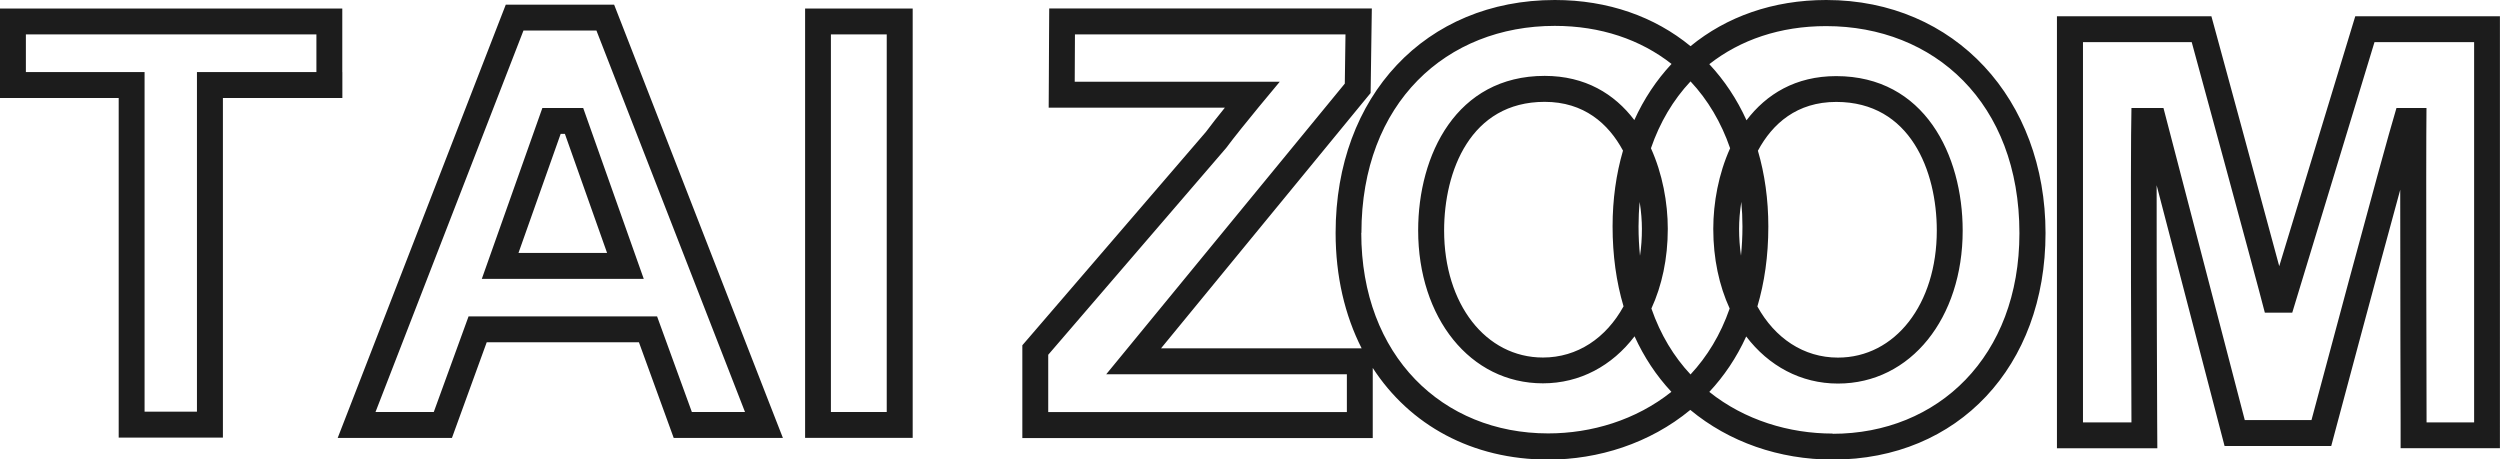
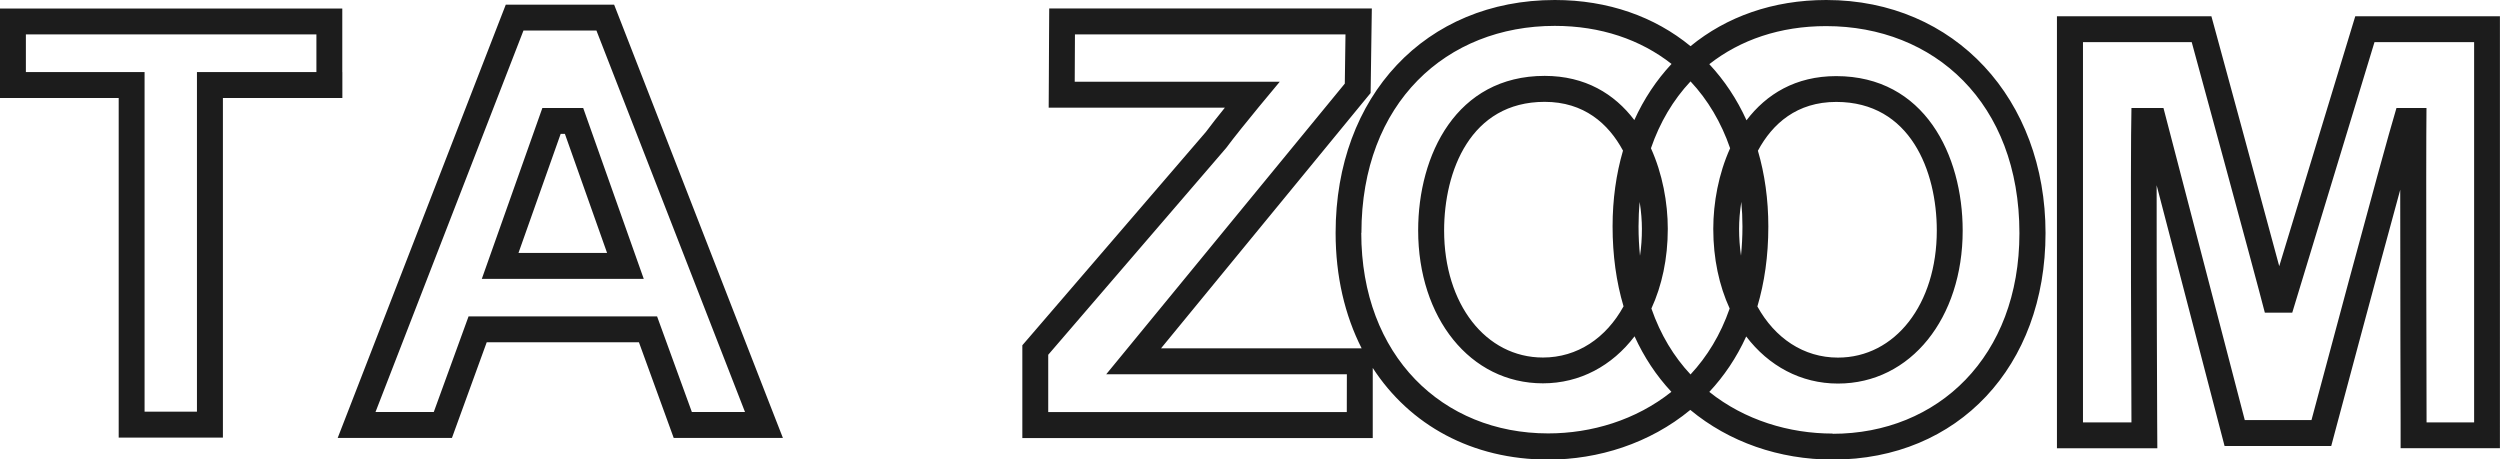
<svg xmlns="http://www.w3.org/2000/svg" id="Layer_2" data-name="Layer 2" viewBox="0 0 326.48 60">
  <defs>
    <style>
      .cls-1 {
        fill: #1c1c1c;
        stroke-width: 0px;
      }
    </style>
  </defs>
  <g id="Layer_1-2" data-name="Layer 1">
    <g>
      <path class="cls-1" d="M44.7,9.41V1.11H0v11.69h15.5v44.35h13.61V12.8h15.6v-3.38ZM41.32,9.41h-15.6v44.35h-6.84V9.41H3.38v-4.92h37.94v4.92Z" />
      <path class="cls-1" d="M70.83,14.1l-7.91,22.32h21.15l-7.91-22.32h-5.33ZM67.71,33.03l5.51-15.55h.55l5.51,15.55h-11.57Z" />
      <path class="cls-1" d="M81.04,2.76l-.84-2.15h-14.15l-.84,2.16-19.32,49.81-1.79,4.61h14.92l.81-2.23,3.73-10.26h19.88l3.73,10.26.81,2.23h14.26l-1.8-4.61L81.04,2.76ZM90.35,53.8l-4.54-12.48h-24.62l-4.54,12.48h-7.61L68.36,3.99h9.53l19.4,49.81h-6.94Z" />
-       <path class="cls-1" d="M108.52,1.11h-3.38v56.07h14.05V1.11h-10.67ZM115.8,53.8h-7.29V4.49h7.29v49.31Z" />
      <path class="cls-1" d="M323.1,2.12h-15.52l-.73,2.4-9.2,30.24c-2.69-10.03-7.91-29.15-8.18-30.15l-.68-2.49h-20.17v56.42h13.11l-.02-3.4c0-.25-.08-18.62-.07-30.95l8.21,31.52.66,2.53h13.93l.67-2.51c.07-.25,5-18.75,8.34-30.95,0,12.1.04,29.37.05,30.38v3.37h12.97V2.12h-3.38ZM323.1,55.16h-6.21s-.09-34.81-.01-41.06h-3.92c-1.79,5.88-11.1,40.76-11.1,40.76h-8.71l-10.62-40.76h-4.18c-.16,6.25,0,41.06,0,41.06h-6.33V5.5h14.2s8.22,30.13,9.55,35.33h3.58l10.74-35.33h13.01v49.66Z" />
-       <path class="cls-1" d="M238.49,0c-6.96,0-13.04,2.19-17.72,6.03-4.69-3.85-10.76-6.03-17.72-6.03-16.86,0-28.63,12.51-28.63,30.42,0,5.66,1.21,10.76,3.4,15.07h-26.2l26.62-32.43.75-.91.02-1.18.09-6.43.05-3.43h-42.13l-.02,3.37-.03,6.18-.02,3.4h23.01c-.94,1.16-1.83,2.3-2.47,3.16l-23.16,26.92-.82.95v12.12h45.76v-9.16c4.84,7.46,12.97,11.97,22.93,11.97,6.5,0,13.23-2.1,18.54-6.49,5.05,4.19,11.6,6.49,18.6,6.49,16.36,0,27.79-12.16,27.79-29.58S255.35,0,238.49,0ZM175.88,53.81h-38.99v-7.48l23.24-27.01c1.99-2.69,7-8.65,7-8.65h-26.78l.03-6.18h35.33l-.09,6.43-31.16,37.96h31.43v4.93ZM227.55,29.58c0,1.32-.07,2.59-.19,3.81-.16-1.12-.25-2.29-.25-3.5,0-1.04.09-2.25.29-3.53.1,1.05.15,2.12.15,3.21ZM229.57,19.68c1.9-3.54,5.1-6.37,10.23-6.37,9.69,0,13.13,9.05,13.13,16.8,0,9.61-5.43,16.59-12.91,16.59-4.49,0-8.24-2.55-10.52-6.68.92-3.1,1.43-6.57,1.43-10.43,0-3.54-.47-6.86-1.36-9.9ZM225.88,40.29c-1.19,3.44-2.96,6.3-5.11,8.61-2.16-2.31-3.92-5.17-5.11-8.61,1.37-2.98,2.14-6.51,2.14-10.4,0-3.42-.69-7.19-2.2-10.53,1.16-3.38,2.91-6.32,5.17-8.73,2.26,2.41,4.01,5.36,5.17,8.73-1.51,3.34-2.2,7.11-2.2,10.53,0,3.89.77,7.41,2.14,10.4ZM213.98,29.58c0-1.1.05-2.17.15-3.21.2,1.28.29,2.49.29,3.53,0,1.21-.08,2.38-.25,3.5-.12-1.22-.19-2.49-.19-3.81ZM212.02,40.01c-2.28,4.14-6.03,6.68-10.52,6.68-7.48,0-12.91-6.98-12.91-16.59,0-7.75,3.44-16.8,13.13-16.8,5.13,0,8.33,2.84,10.23,6.37-.89,3.05-1.36,6.36-1.36,9.9,0,3.74.48,7.24,1.43,10.43ZM177.79,30.42c0-17.04,11.15-27.04,25.25-27.04,6,0,11.2,1.79,15.25,4.97-1.97,2.11-3.61,4.57-4.86,7.33-2.58-3.41-6.41-5.77-11.71-5.77-11.53,0-16.52,10.31-16.52,20.18,0,11.38,6.76,19.97,16.29,19.97,4.84,0,9.04-2.29,11.97-6.14,1.23,2.7,2.83,5.13,4.81,7.25-4.63,3.69-10.43,5.43-16.09,5.43-13.78,0-24.41-10.1-24.41-26.2ZM239.33,56.62c-5.66,0-11.48-1.74-16.11-5.44,1.91-2.04,3.55-4.45,4.82-7.24,2.93,3.85,7.14,6.15,11.98,6.15,9.53,0,16.29-8.59,16.29-19.97,0-9.88-4.99-20.18-16.52-20.18-5.3,0-9.12,2.36-11.71,5.77-1.25-2.76-2.89-5.22-4.86-7.33,4.05-3.18,9.25-4.97,15.25-4.97,14.1,0,25.25,9.99,25.25,27.04,0,16.1-10.62,26.2-24.41,26.2Z" />
+       <path class="cls-1" d="M238.49,0c-6.96,0-13.04,2.19-17.72,6.03-4.69-3.85-10.76-6.03-17.72-6.03-16.86,0-28.63,12.51-28.63,30.42,0,5.66,1.21,10.76,3.4,15.07h-26.2l26.62-32.43.75-.91.02-1.18.09-6.43.05-3.43h-42.13l-.02,3.37-.03,6.18-.02,3.4h23.01c-.94,1.16-1.83,2.3-2.47,3.16l-23.16,26.92-.82.95v12.12h45.76v-9.16c4.84,7.46,12.97,11.97,22.93,11.97,6.5,0,13.23-2.1,18.54-6.49,5.05,4.19,11.6,6.49,18.6,6.49,16.36,0,27.79-12.16,27.79-29.58S255.35,0,238.49,0ZM175.88,53.81h-38.99v-7.48l23.24-27.01c1.99-2.69,7-8.65,7-8.65h-26.78l.03-6.18h35.33l-.09,6.43-31.16,37.96h31.43ZM227.55,29.58c0,1.32-.07,2.59-.19,3.81-.16-1.12-.25-2.29-.25-3.5,0-1.04.09-2.25.29-3.53.1,1.05.15,2.12.15,3.21ZM229.57,19.68c1.9-3.54,5.1-6.37,10.23-6.37,9.69,0,13.13,9.05,13.13,16.8,0,9.61-5.43,16.59-12.91,16.59-4.49,0-8.24-2.55-10.52-6.68.92-3.1,1.43-6.57,1.43-10.43,0-3.54-.47-6.86-1.36-9.9ZM225.88,40.29c-1.19,3.44-2.96,6.3-5.11,8.61-2.16-2.31-3.92-5.17-5.11-8.61,1.37-2.98,2.14-6.51,2.14-10.4,0-3.42-.69-7.19-2.2-10.53,1.16-3.38,2.91-6.32,5.17-8.73,2.26,2.41,4.01,5.36,5.17,8.73-1.51,3.34-2.2,7.11-2.2,10.53,0,3.89.77,7.41,2.14,10.4ZM213.98,29.58c0-1.1.05-2.17.15-3.21.2,1.28.29,2.49.29,3.53,0,1.21-.08,2.38-.25,3.5-.12-1.22-.19-2.49-.19-3.81ZM212.02,40.01c-2.28,4.14-6.03,6.68-10.52,6.68-7.48,0-12.91-6.98-12.91-16.59,0-7.75,3.44-16.8,13.13-16.8,5.13,0,8.33,2.84,10.23,6.37-.89,3.05-1.36,6.36-1.36,9.9,0,3.74.48,7.24,1.43,10.43ZM177.79,30.42c0-17.04,11.15-27.04,25.25-27.04,6,0,11.2,1.79,15.25,4.97-1.97,2.11-3.61,4.57-4.86,7.33-2.58-3.41-6.41-5.77-11.71-5.77-11.53,0-16.52,10.31-16.52,20.18,0,11.38,6.76,19.97,16.29,19.97,4.84,0,9.04-2.29,11.97-6.14,1.23,2.7,2.83,5.13,4.81,7.25-4.63,3.69-10.43,5.43-16.09,5.43-13.78,0-24.41-10.1-24.41-26.2ZM239.33,56.62c-5.66,0-11.48-1.74-16.11-5.44,1.91-2.04,3.55-4.45,4.82-7.24,2.93,3.85,7.14,6.15,11.98,6.15,9.53,0,16.29-8.59,16.29-19.97,0-9.88-4.99-20.18-16.52-20.18-5.3,0-9.12,2.36-11.71,5.77-1.25-2.76-2.89-5.22-4.86-7.33,4.05-3.18,9.25-4.97,15.25-4.97,14.1,0,25.25,9.99,25.25,27.04,0,16.1-10.62,26.2-24.41,26.2Z" />
    </g>
  </g>
</svg>